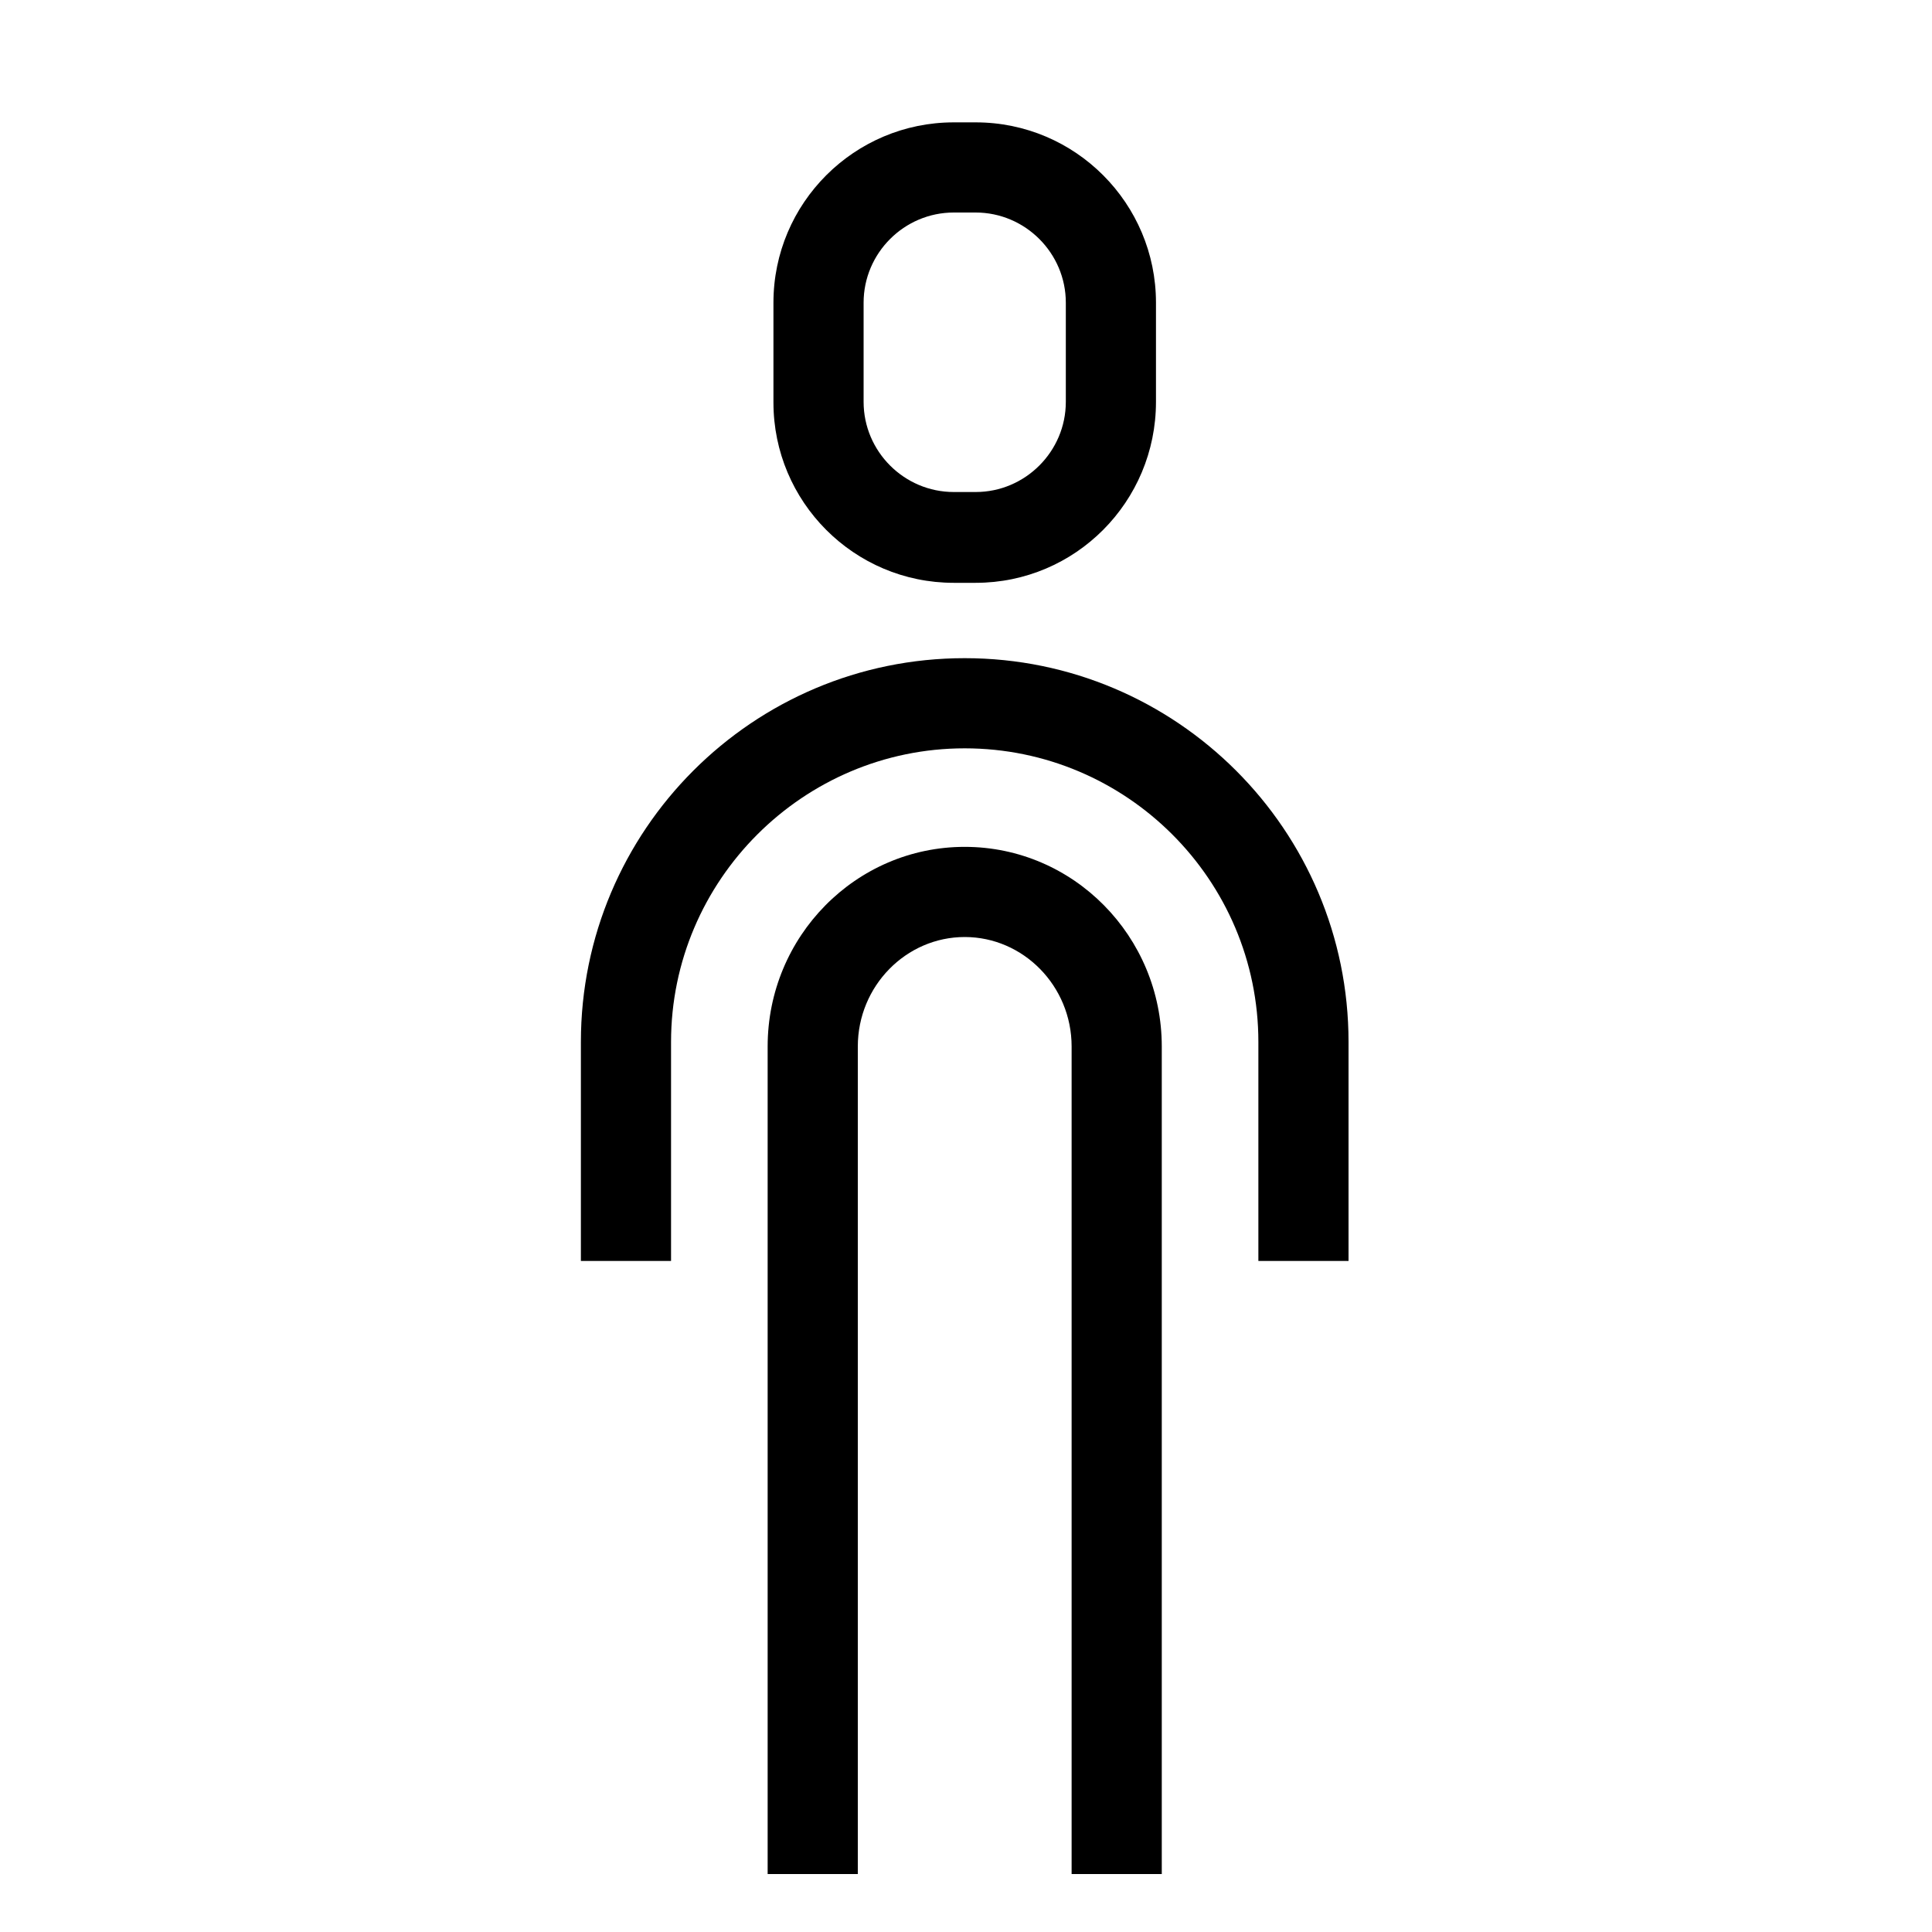
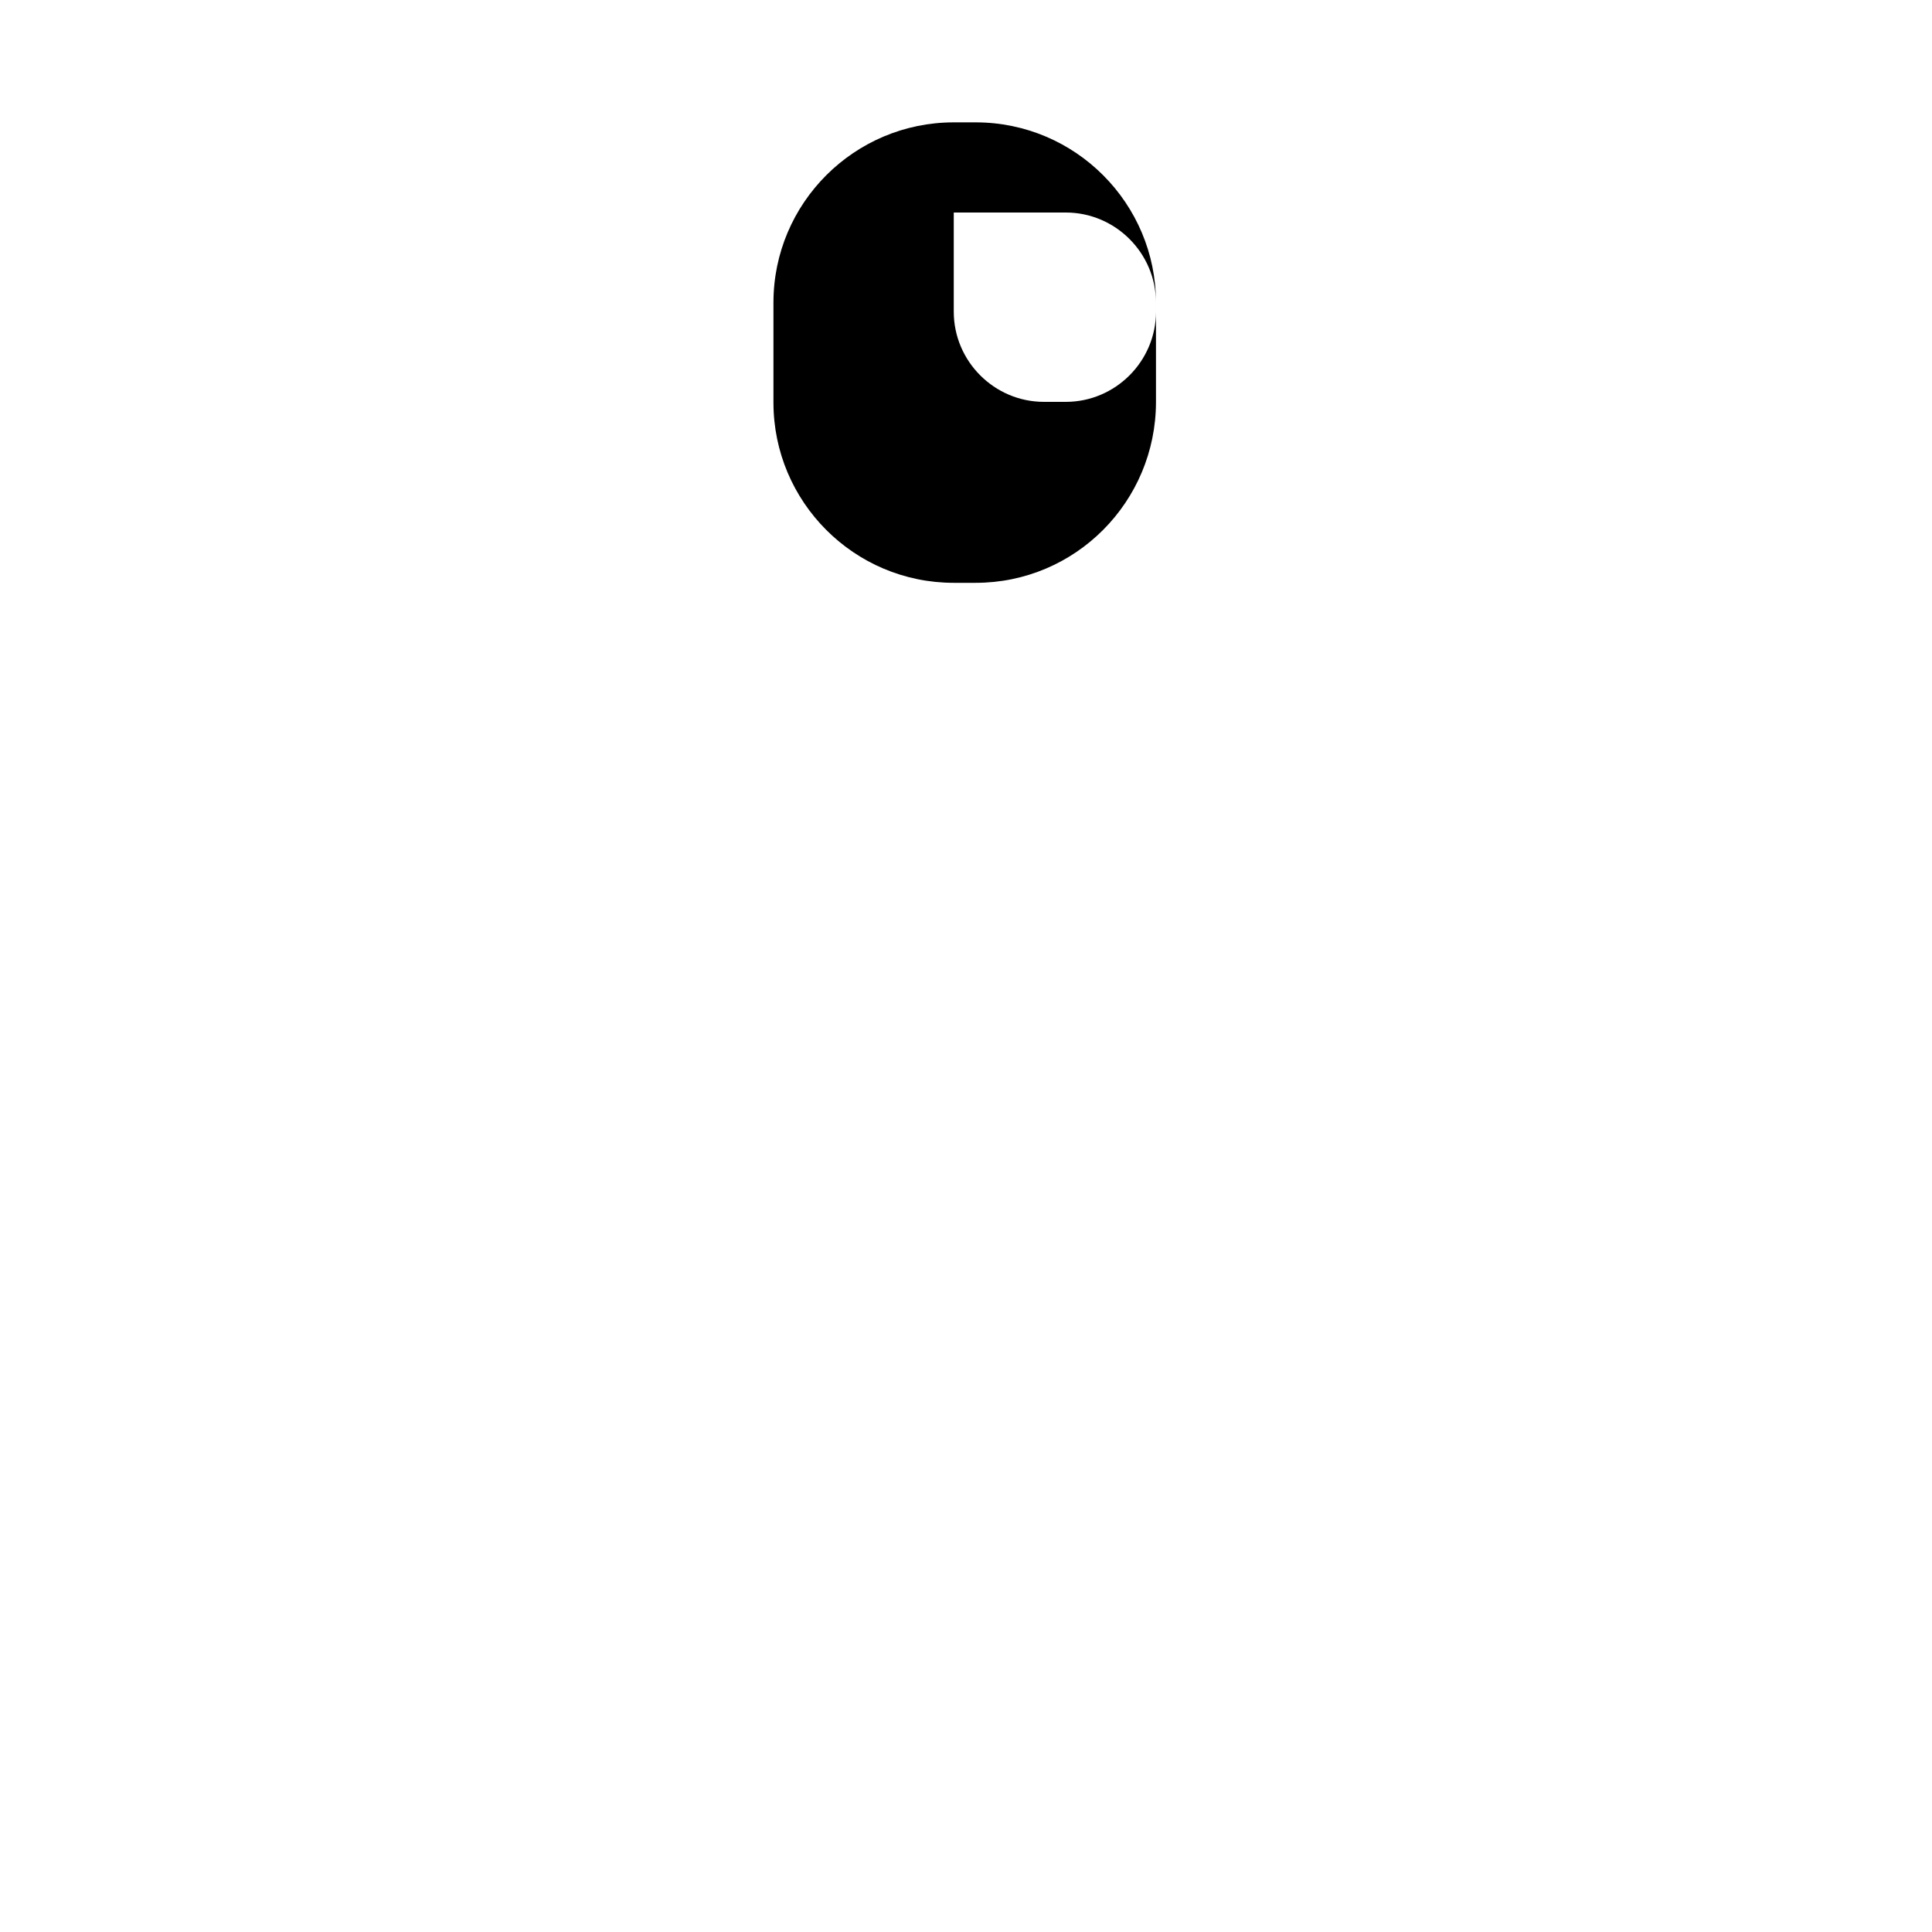
<svg xmlns="http://www.w3.org/2000/svg" version="1.1" id="Ebene_1" x="0px" y="0px" viewBox="0 0 300 300" style="enable-background:new 0 0 300 300;" xml:space="preserve">
  <style type="text/css">
	.st0{fill:#D91F1B;}
	.st1{fill:#FFFFFF;}
	.st2{fill:#FD5C3F;}
	.st3{fill:none;stroke:#FD5C3F;stroke-width:14;stroke-miterlimit:10;}
	.st4{fill:none;stroke:#000000;stroke-width:14;stroke-miterlimit:10;}
	.st5{fill:#FFFFFF;stroke:#000000;stroke-width:14;stroke-miterlimit:10;}
	.st6{fill:none;}
	.st7{fill:none;stroke:#000000;stroke-width:13;stroke-linecap:round;stroke-miterlimit:10;stroke-dasharray:0.99,27;}
</style>
  <g>
-     <path d="M151.5,90.5h-3.4c-15.5,0-28-12.6-28-28V47c0-15.5,12.6-28,28-28h3.4c15.5,0,28,12.6,28,28v15.4   C179.5,77.9,167,90.5,151.5,90.5z M148.1,33c-7.7,0-14,6.3-14,14v15.4c0,7.7,6.3,14,14,14h3.4c7.7,0,14-6.3,14-14V47   c0-7.7-6.3-14-14-14H148.1z" />
+     <path d="M151.5,90.5h-3.4c-15.5,0-28-12.6-28-28V47c0-15.5,12.6-28,28-28h3.4c15.5,0,28,12.6,28,28v15.4   C179.5,77.9,167,90.5,151.5,90.5z M148.1,33v15.4c0,7.7,6.3,14,14,14h3.4c7.7,0,14-6.3,14-14V47   c0-7.7-6.3-14-14-14H148.1z" />
  </g>
  <g>
-     <path d="M180.4,291h-14V162.5c0-9.4-7.5-17-16.6-17s-16.6,7.6-16.6,17V291h-14V162.5c0-17.1,13.7-31,30.6-31s30.6,13.9,30.6,31V291   z" />
-   </g>
+     </g>
  <g>
-     <path d="M209.4,195.8h-14v-34c0-25.2-20.5-45.6-45.6-45.6s-45.6,20.5-45.6,45.6v34h-14v-34c0-32.9,26.7-59.6,59.6-59.6   s59.6,26.7,59.6,59.6V195.8z" />
-   </g>
+     </g>
</svg>